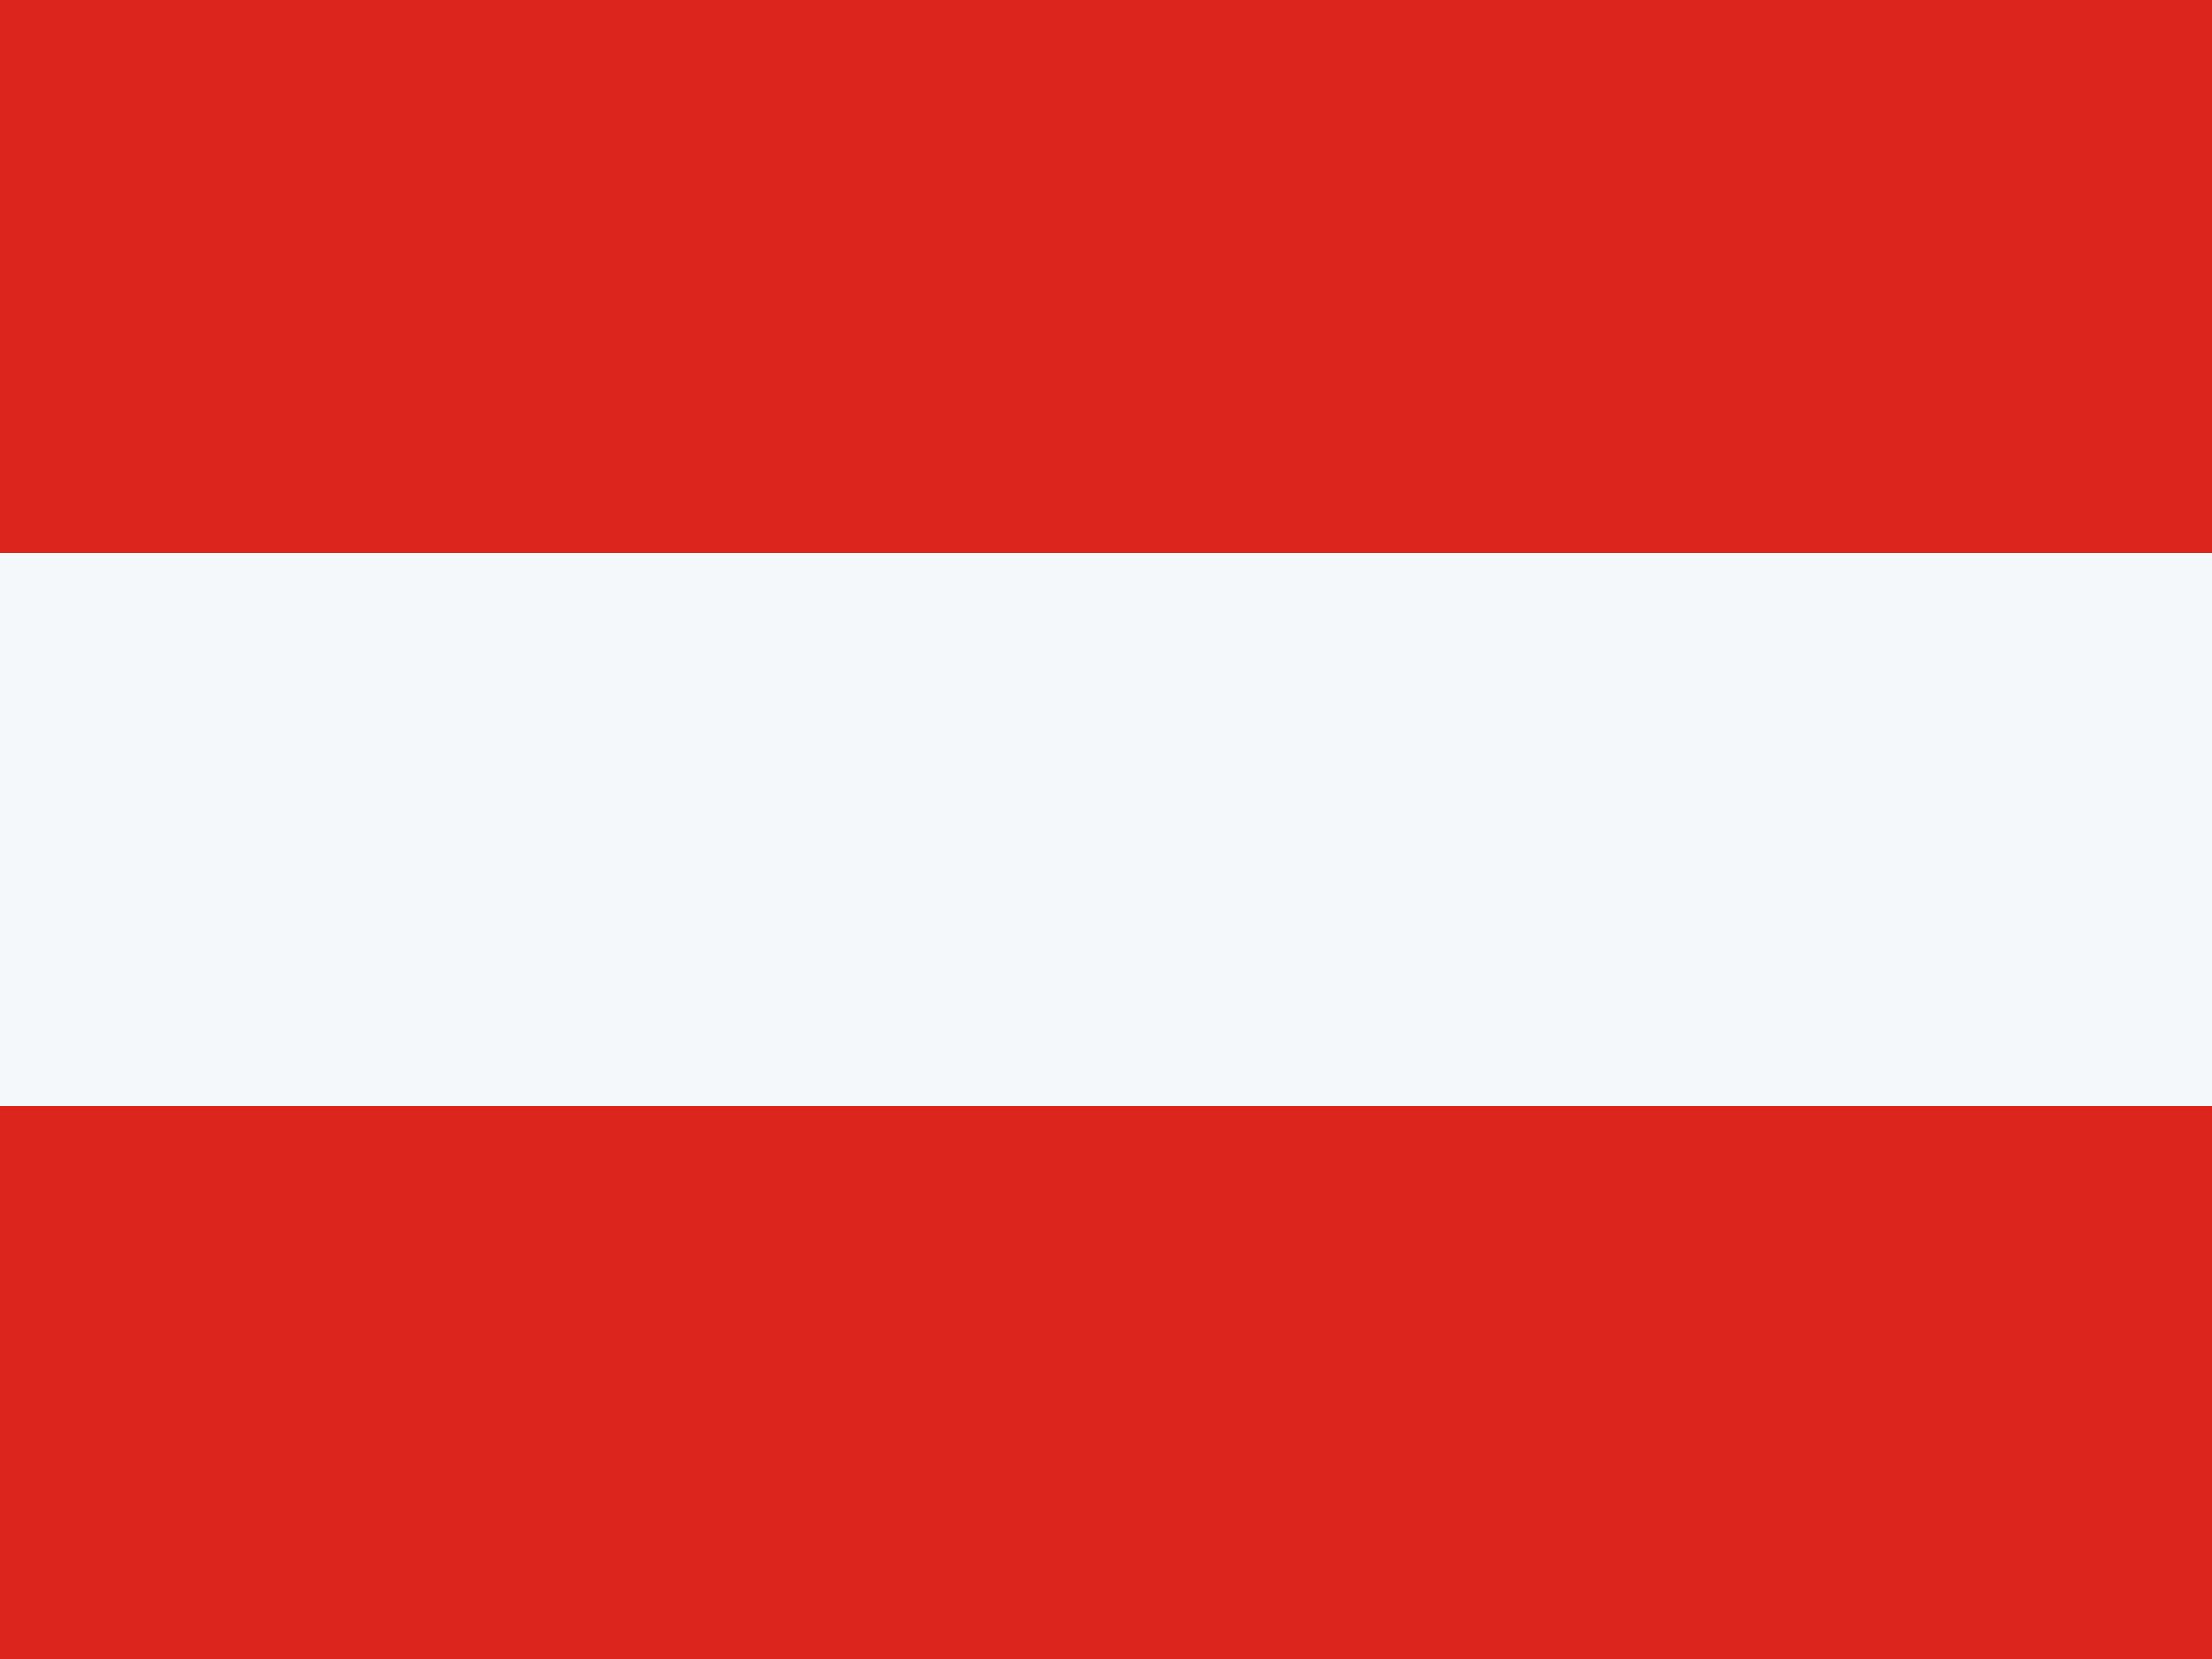
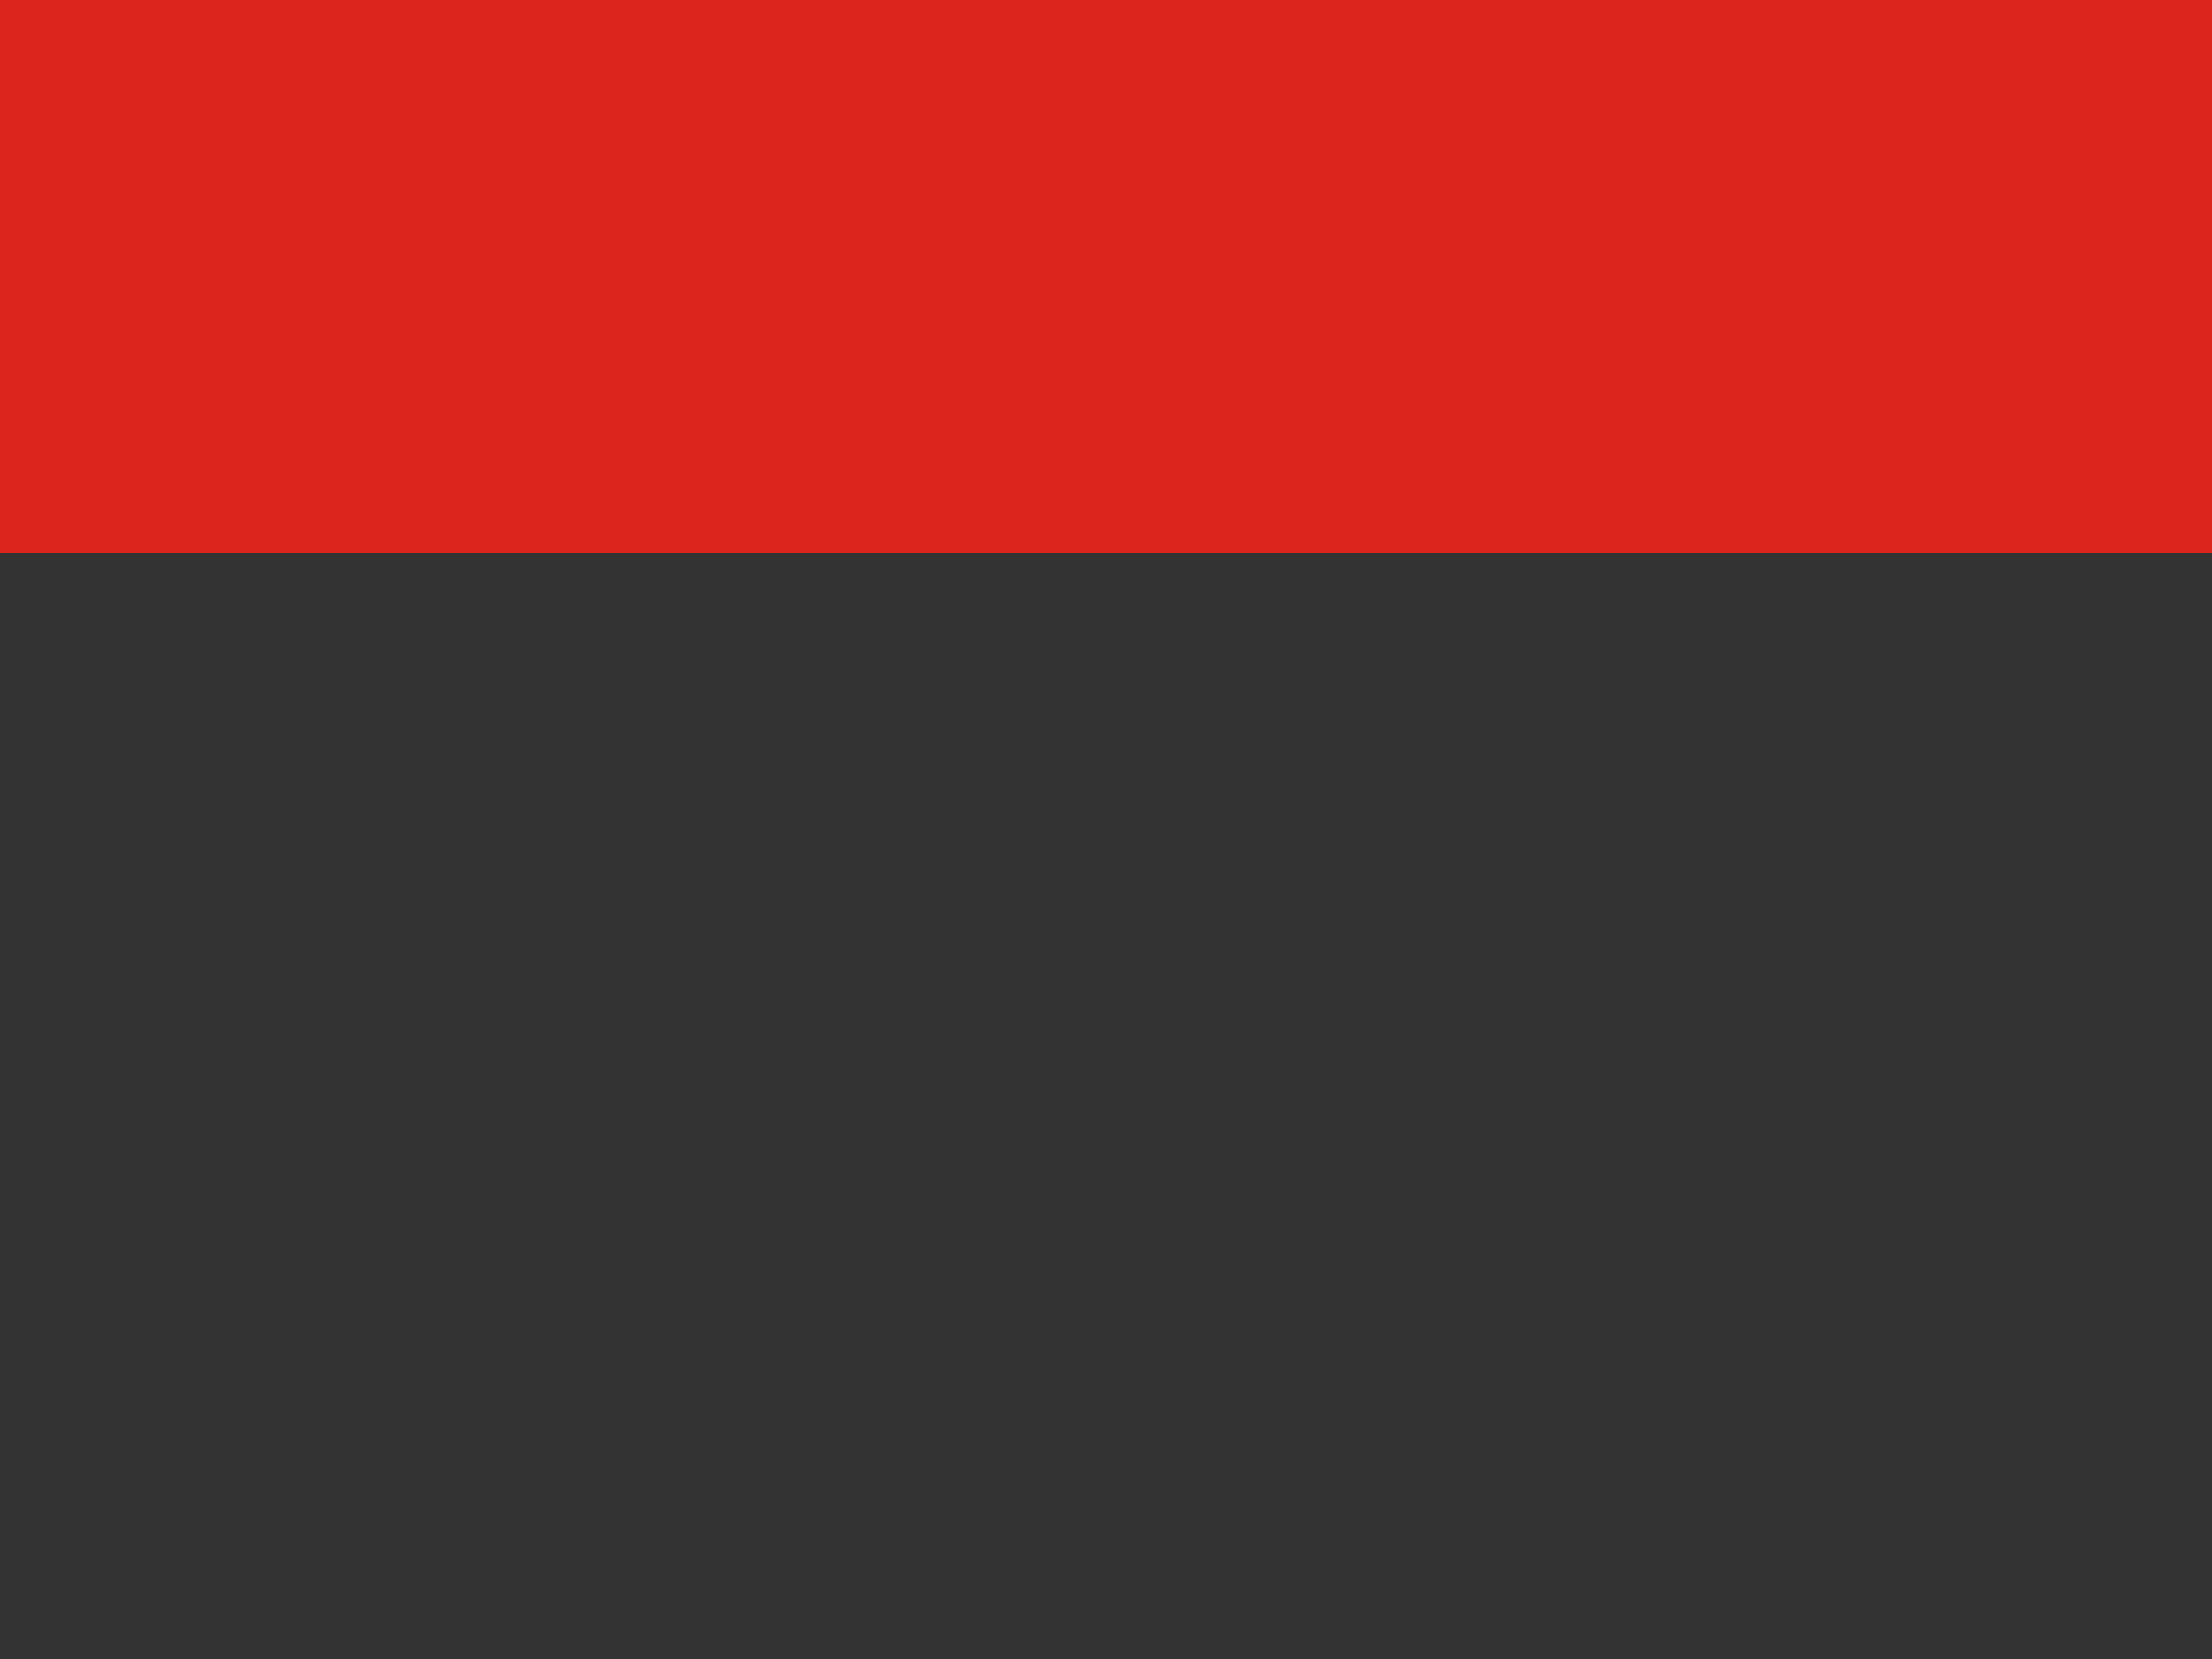
<svg xmlns="http://www.w3.org/2000/svg" width="24" height="18" viewBox="0 0 24 18" fill="none">
  <rect x="0" y="0" width="24" height="18" fill="#333333" stroke="none" />
-   <rect y="6" width="24" height="6" fill="#F5F8FB" />
-   <rect y="12" width="24" height="6" fill="#DC251C" />
  <rect width="24" height="6" fill="#DC251C" />
</svg>